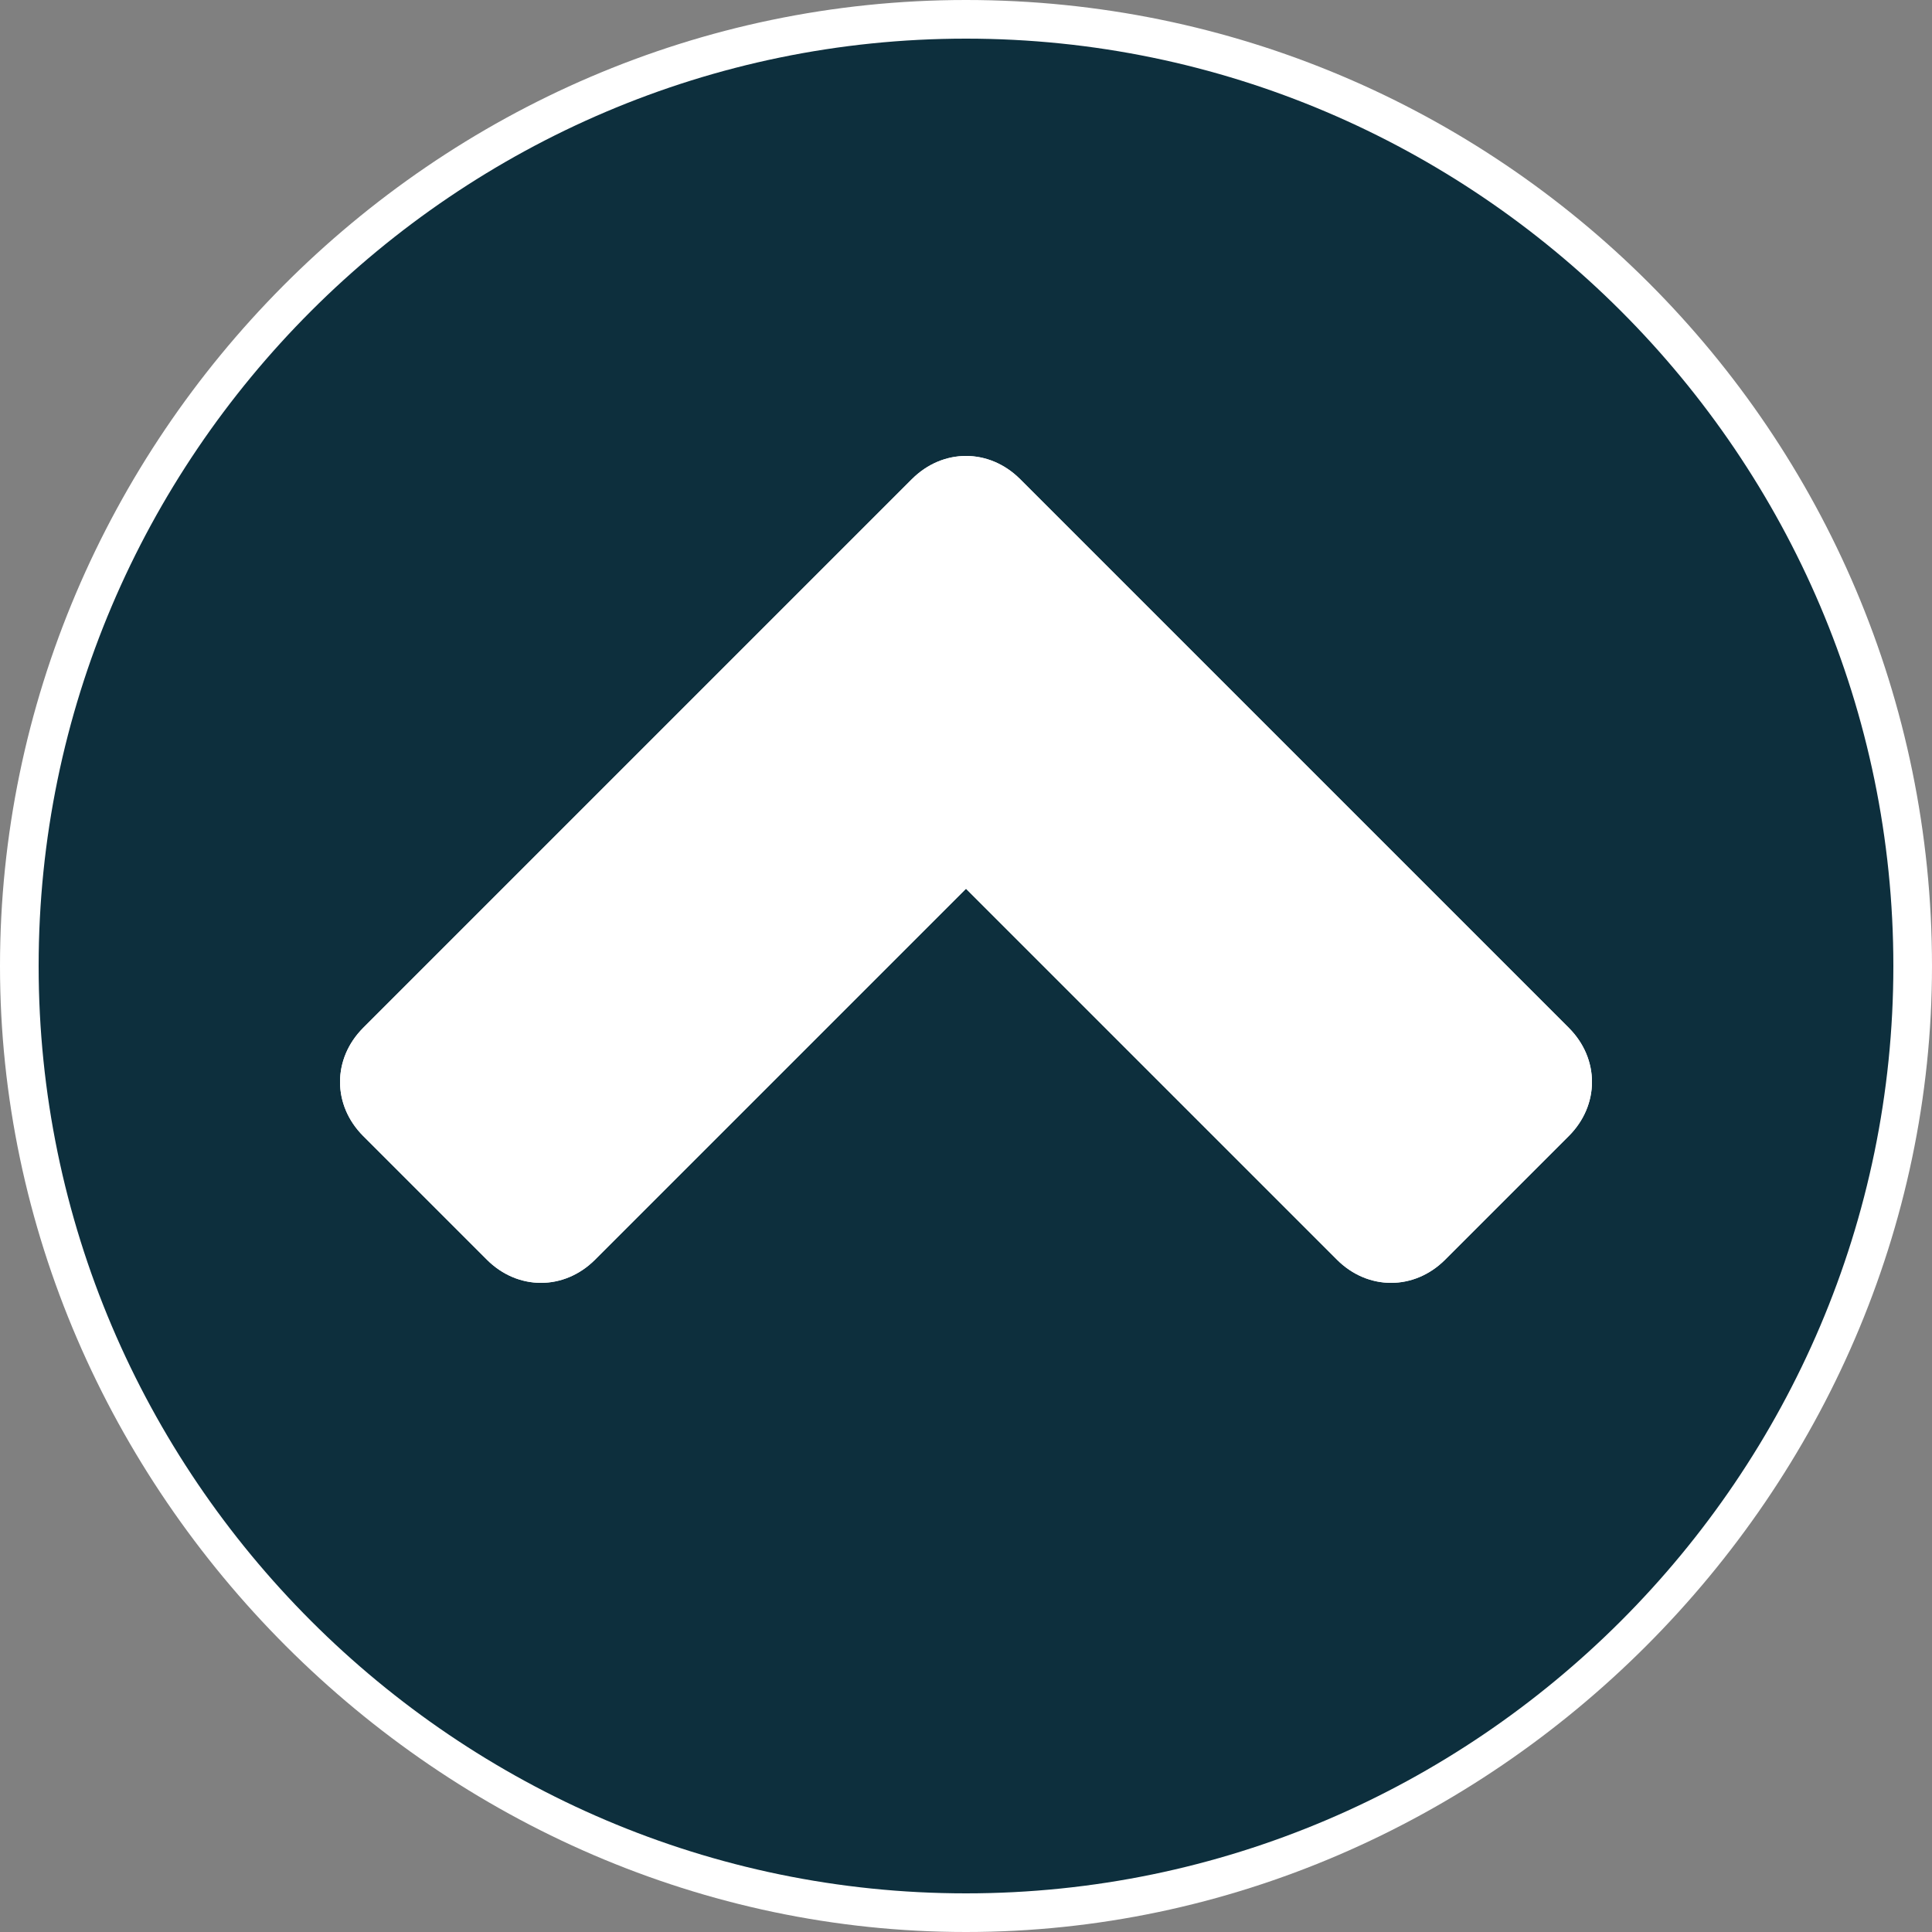
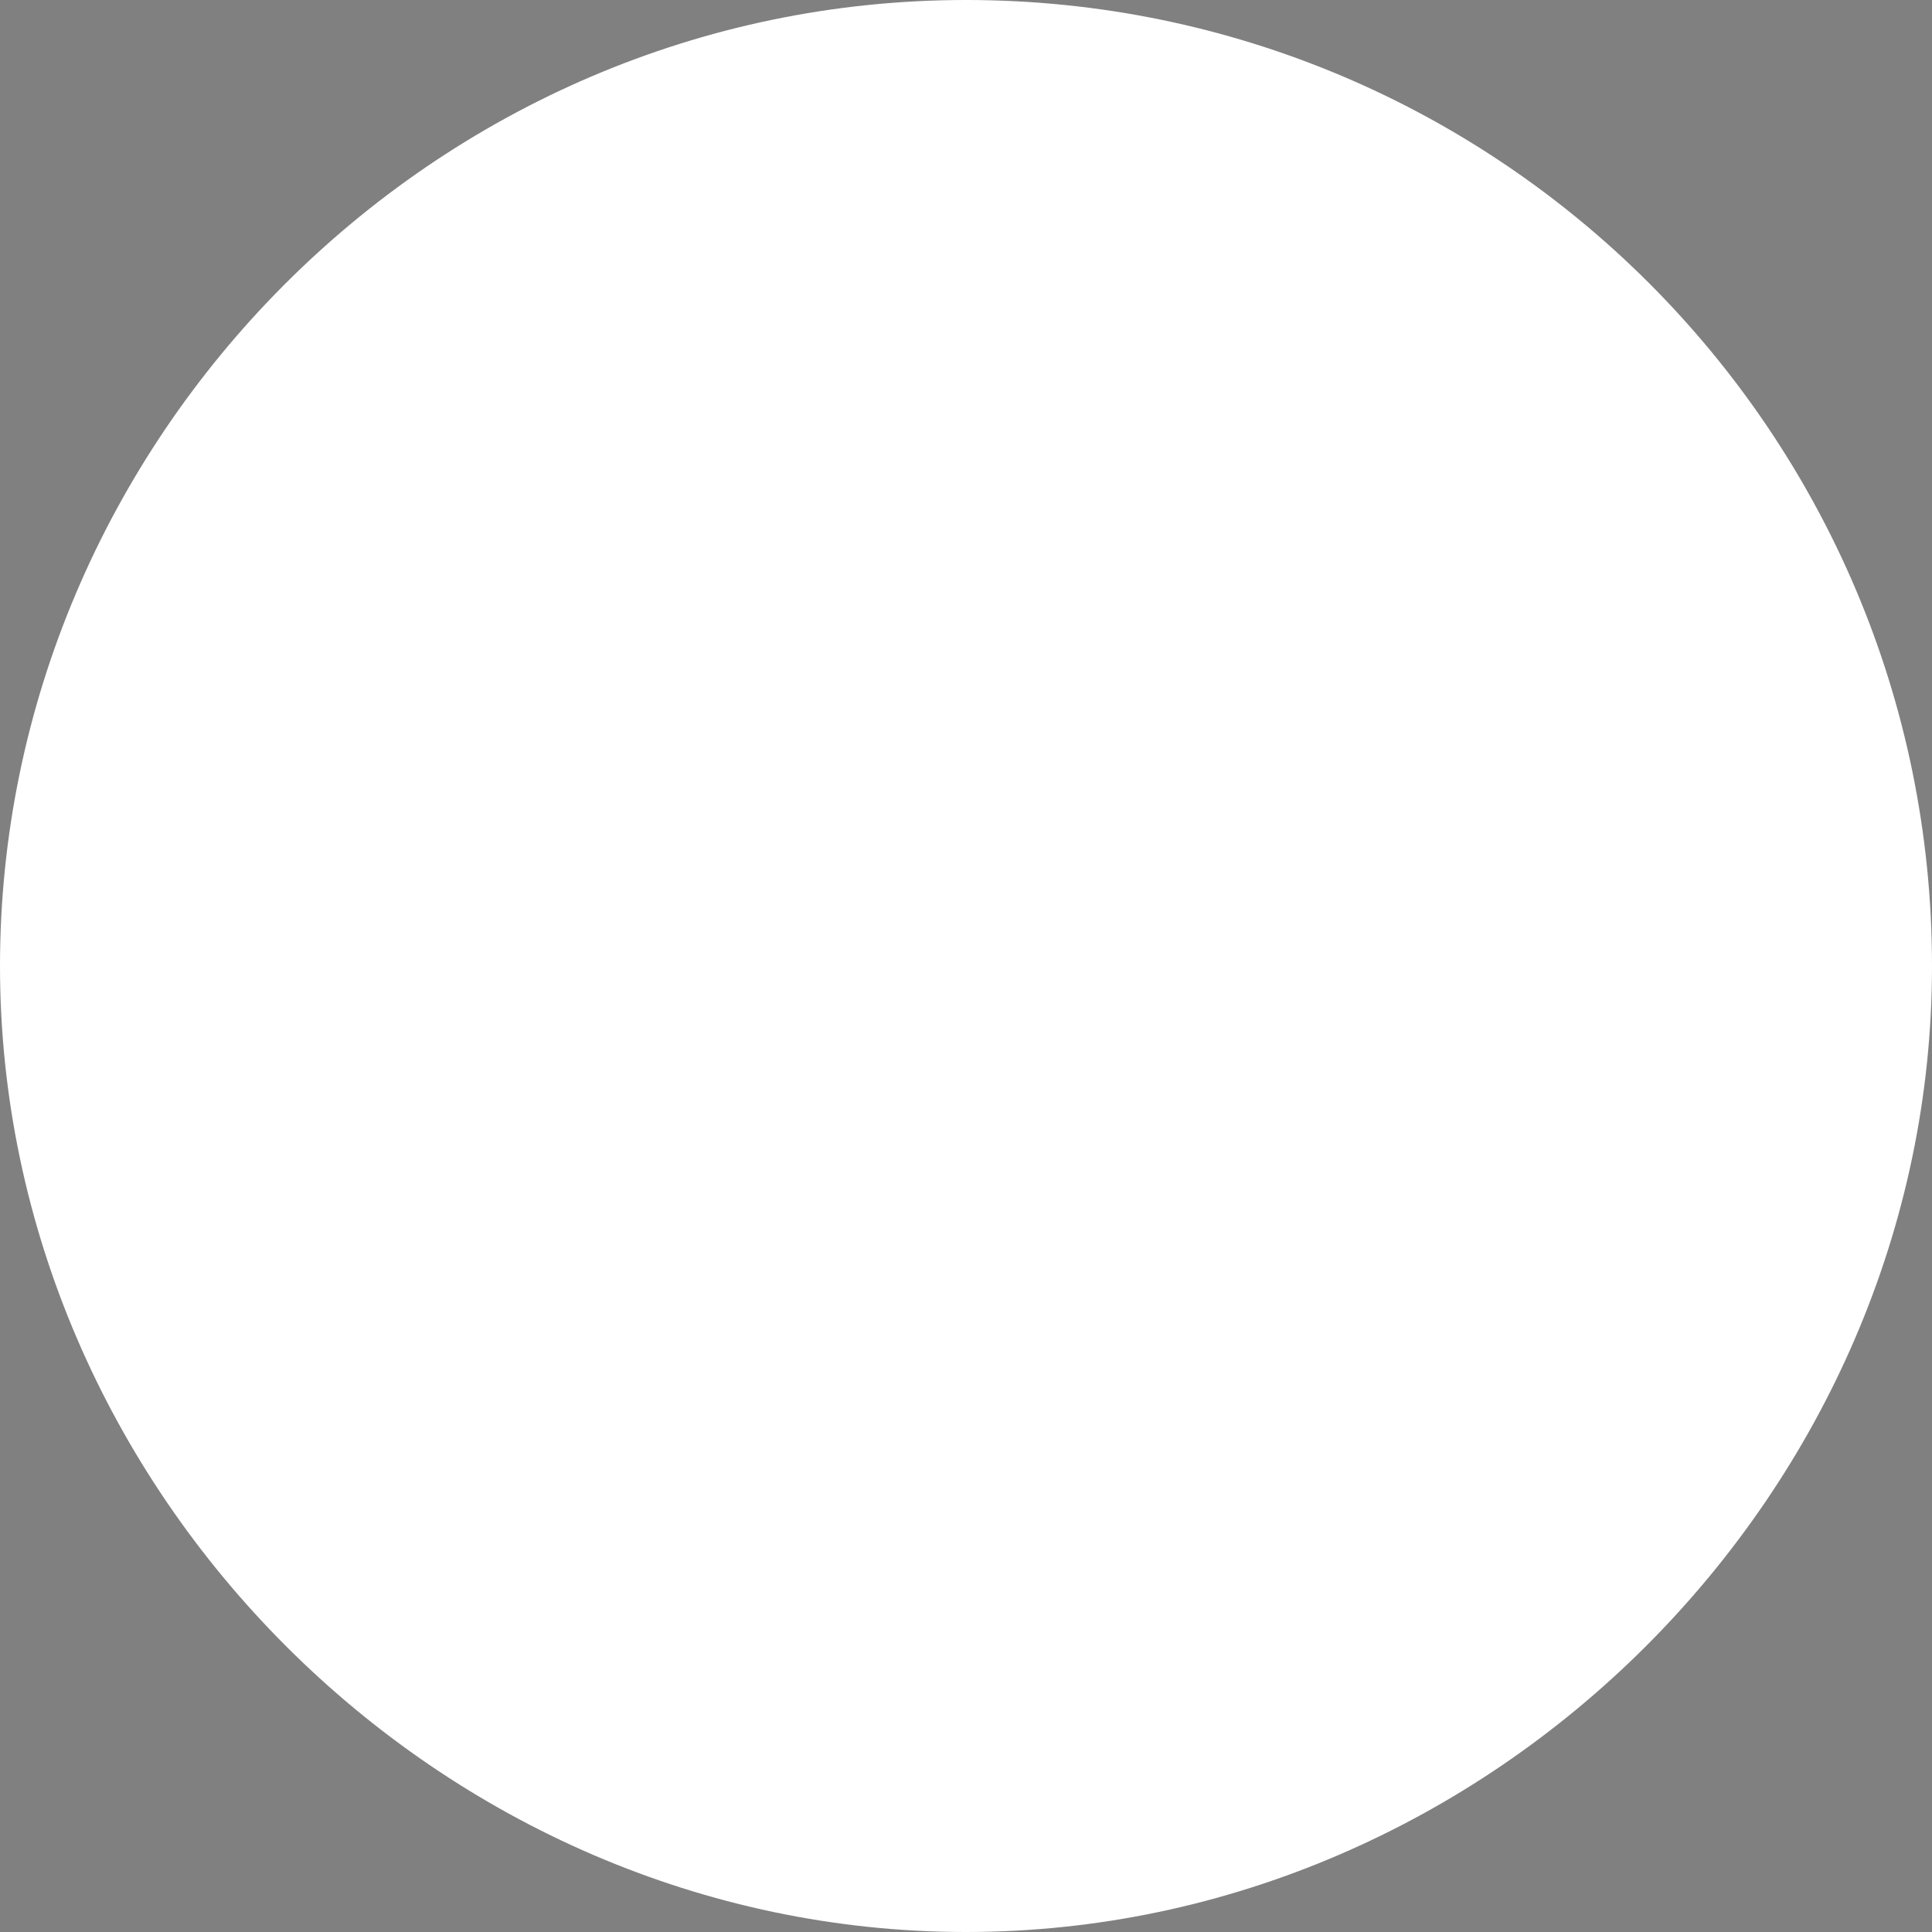
<svg xmlns="http://www.w3.org/2000/svg" version="1.1" id="Layer_1" x="0px" y="0px" viewBox="0 0 25 25" style="enable-background:new 0 0 25 25;" xml:space="preserve">
  <rect x="0" y="0" width="25" height="25" fill="#808080" stroke="none" />
  <style type="text/css">
	.st0{fill:#FFFFFF;}
	.st1{fill:#0D2F3D;}
</style>
  <path class="st0" d="M25,12.5C25,19.3,19.3,25,12.5,25S0,19.3,0,12.5S5.6,0,12.5,0S25,5.6,25,12.5z" />
-   <path class="st1" d="M18.7,16.3l1.6-1.6c0.4-0.4,0.4-1,0-1.4l-7.1-7.1c-0.4-0.4-1-0.4-1.4,0l-7.1,7.1c-0.4,0.4-0.4,1,0,1.4l1.6,1.6  c0.4,0.4,1,0.4,1.4,0l4.8-4.8l4.8,4.8C17.7,16.7,18.3,16.7,18.7,16.3z M24.5,12.5c0,6.6-5.4,12-12,12s-12-5.4-12-12s5.4-12,12-12  S24.5,5.9,24.5,12.5z" />
-   <path class="st0" d="M18.7,16.3l1.6-1.6c0.4-0.4,0.4-1,0-1.4l-7.1-7.1c-0.4-0.4-1-0.4-1.4,0l-7.1,7.1c-0.4,0.4-0.4,1,0,1.4l1.6,1.6  c0.4,0.4,1,0.4,1.4,0l4.8-4.8l4.8,4.8C17.7,16.7,18.3,16.7,18.7,16.3z" />
+   <path class="st0" d="M18.7,16.3l1.6-1.6c0.4-0.4,0.4-1,0-1.4l-7.1-7.1c-0.4-0.4-1-0.4-1.4,0l-7.1,7.1c-0.4,0.4-0.4,1,0,1.4l1.6,1.6  c0.4,0.4,1,0.4,1.4,0l4.8-4.8l4.8,4.8C17.7,16.7,18.3,16.7,18.7,16.3" />
</svg>